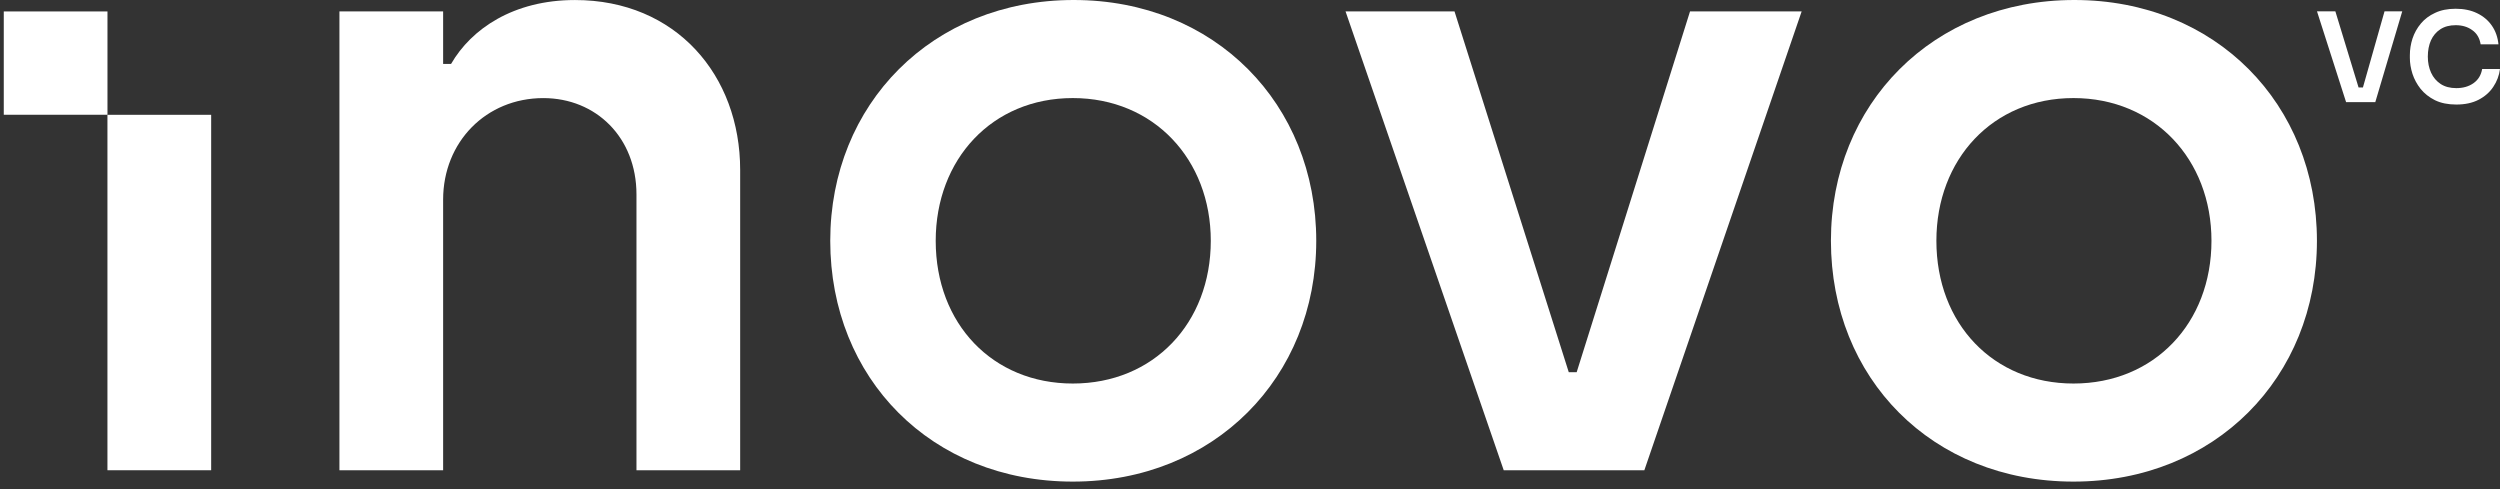
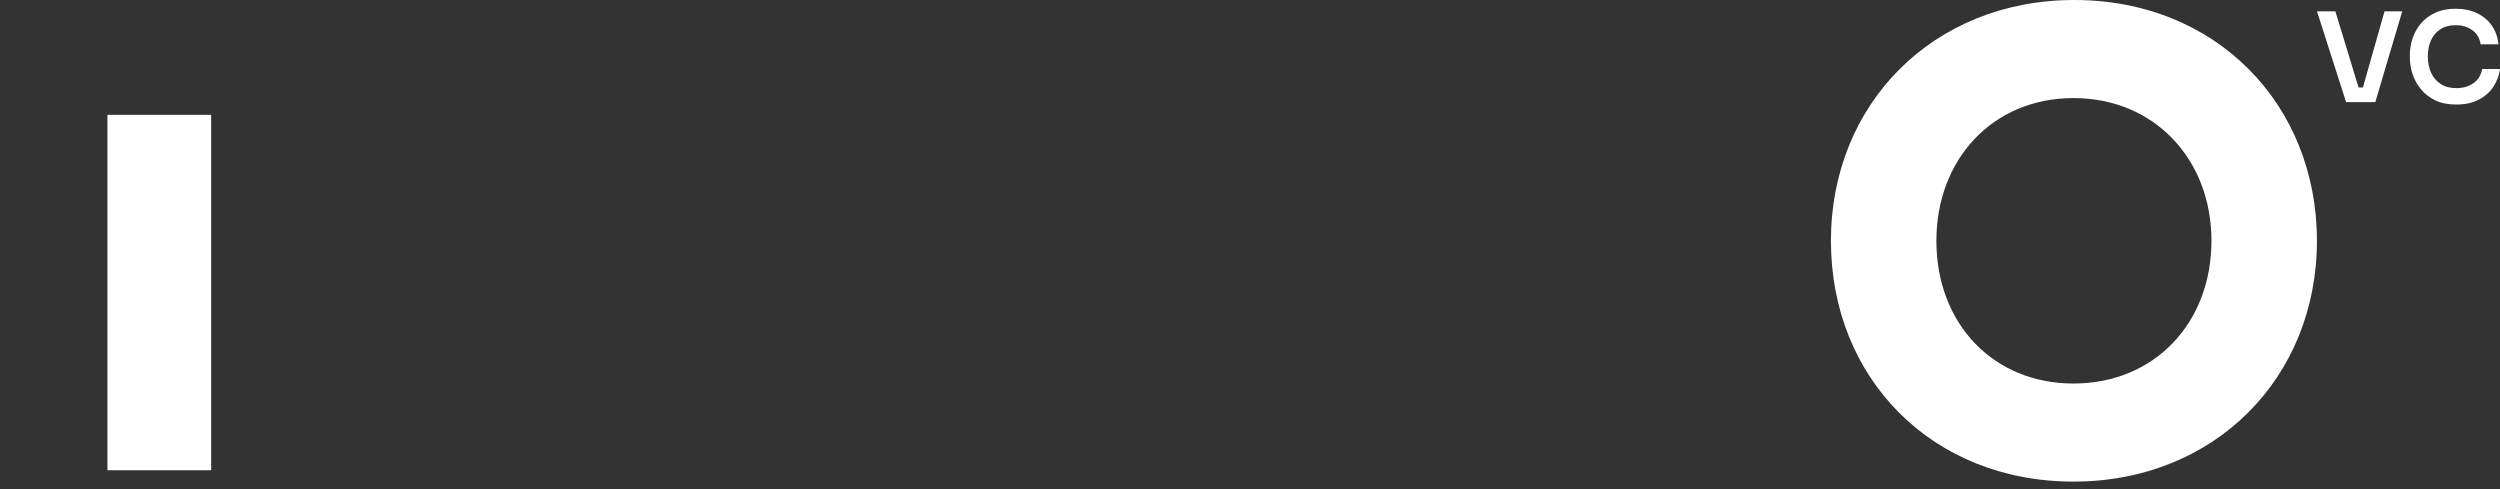
<svg xmlns="http://www.w3.org/2000/svg" width="92" height="18" viewBox="0 0 92 18" fill="none">
  <rect x="0" y="0" width="92" height="18" fill="#333333" stroke="none" />
  <path d="M86.956 3.218H86.795L85.941 0.416H85.265L86.336 3.758H87.411L88.403 0.416H87.751L86.956 3.218Z" fill="white" />
  <path d="M91.343 2.538C91.306 2.761 91.201 2.935 91.026 3.06C90.854 3.182 90.643 3.243 90.392 3.243C90.165 3.243 89.974 3.193 89.818 3.092C89.661 2.988 89.543 2.849 89.464 2.675C89.385 2.501 89.344 2.305 89.344 2.085C89.344 1.859 89.382 1.659 89.459 1.485C89.539 1.311 89.654 1.175 89.804 1.078C89.957 0.977 90.145 0.927 90.369 0.927C90.611 0.927 90.814 0.988 90.98 1.11C91.149 1.229 91.251 1.403 91.288 1.632H91.944C91.917 1.369 91.836 1.14 91.701 0.945C91.567 0.75 91.386 0.597 91.159 0.487C90.933 0.377 90.669 0.322 90.369 0.322C90.075 0.322 89.822 0.373 89.611 0.474C89.399 0.571 89.225 0.702 89.087 0.867C88.949 1.032 88.847 1.217 88.779 1.421C88.715 1.622 88.683 1.825 88.683 2.03V2.131C88.683 2.32 88.715 2.515 88.779 2.717C88.844 2.915 88.943 3.099 89.078 3.27C89.216 3.441 89.392 3.58 89.606 3.687C89.824 3.794 90.086 3.847 90.392 3.847C90.71 3.847 90.983 3.789 91.209 3.673C91.439 3.554 91.62 3.396 91.752 3.197C91.886 2.999 91.969 2.779 92 2.538H91.343Z" fill="white" />
-   <path d="M12.491 17.305H16.307V7.348C16.307 5.221 17.892 3.61 19.994 3.61C21.935 3.61 23.422 5.06 23.422 7.155V17.305H27.238V6.252C27.238 2.772 24.878 0.001 21.159 0.001C18.895 0.001 17.342 1.064 16.599 2.353H16.307V0.42H12.491V17.305Z" fill="white" />
-   <path d="M0.139 4.223H3.955V0.421H0.139L0.139 4.223Z" fill="white" />
  <path d="M3.954 4.225V17.305H7.771V4.225H3.954Z" fill="white" />
-   <path d="M39.479 14.114C36.536 14.114 34.434 11.923 34.434 8.861C34.434 5.865 36.504 3.609 39.479 3.609C42.455 3.609 44.557 5.865 44.557 8.861C44.557 11.89 42.455 14.114 39.479 14.114ZM39.512 -0C34.305 -0 30.553 3.834 30.553 8.861C30.553 13.921 34.273 17.723 39.479 17.723C44.686 17.723 48.438 13.889 48.438 8.861C48.438 3.834 44.718 -0 39.512 -0Z" fill="white" />
-   <path d="M55.337 17.305H60.512L66.301 0.42H62.193L58.022 13.696H57.73L53.526 0.42H49.516L55.337 17.305Z" fill="white" />
  <path d="M76.304 14.114C73.362 14.114 71.259 11.923 71.259 8.861C71.259 5.865 73.328 3.609 76.304 3.609C79.28 3.609 81.382 5.865 81.382 8.861C81.382 11.89 79.28 14.114 76.304 14.114ZM76.336 -0C71.13 -0 67.378 3.834 67.378 8.861C67.378 13.921 71.097 17.723 76.304 17.723C81.511 17.723 85.263 13.889 85.263 8.861C85.263 3.834 81.544 -0 76.336 -0Z" fill="white" />
</svg>